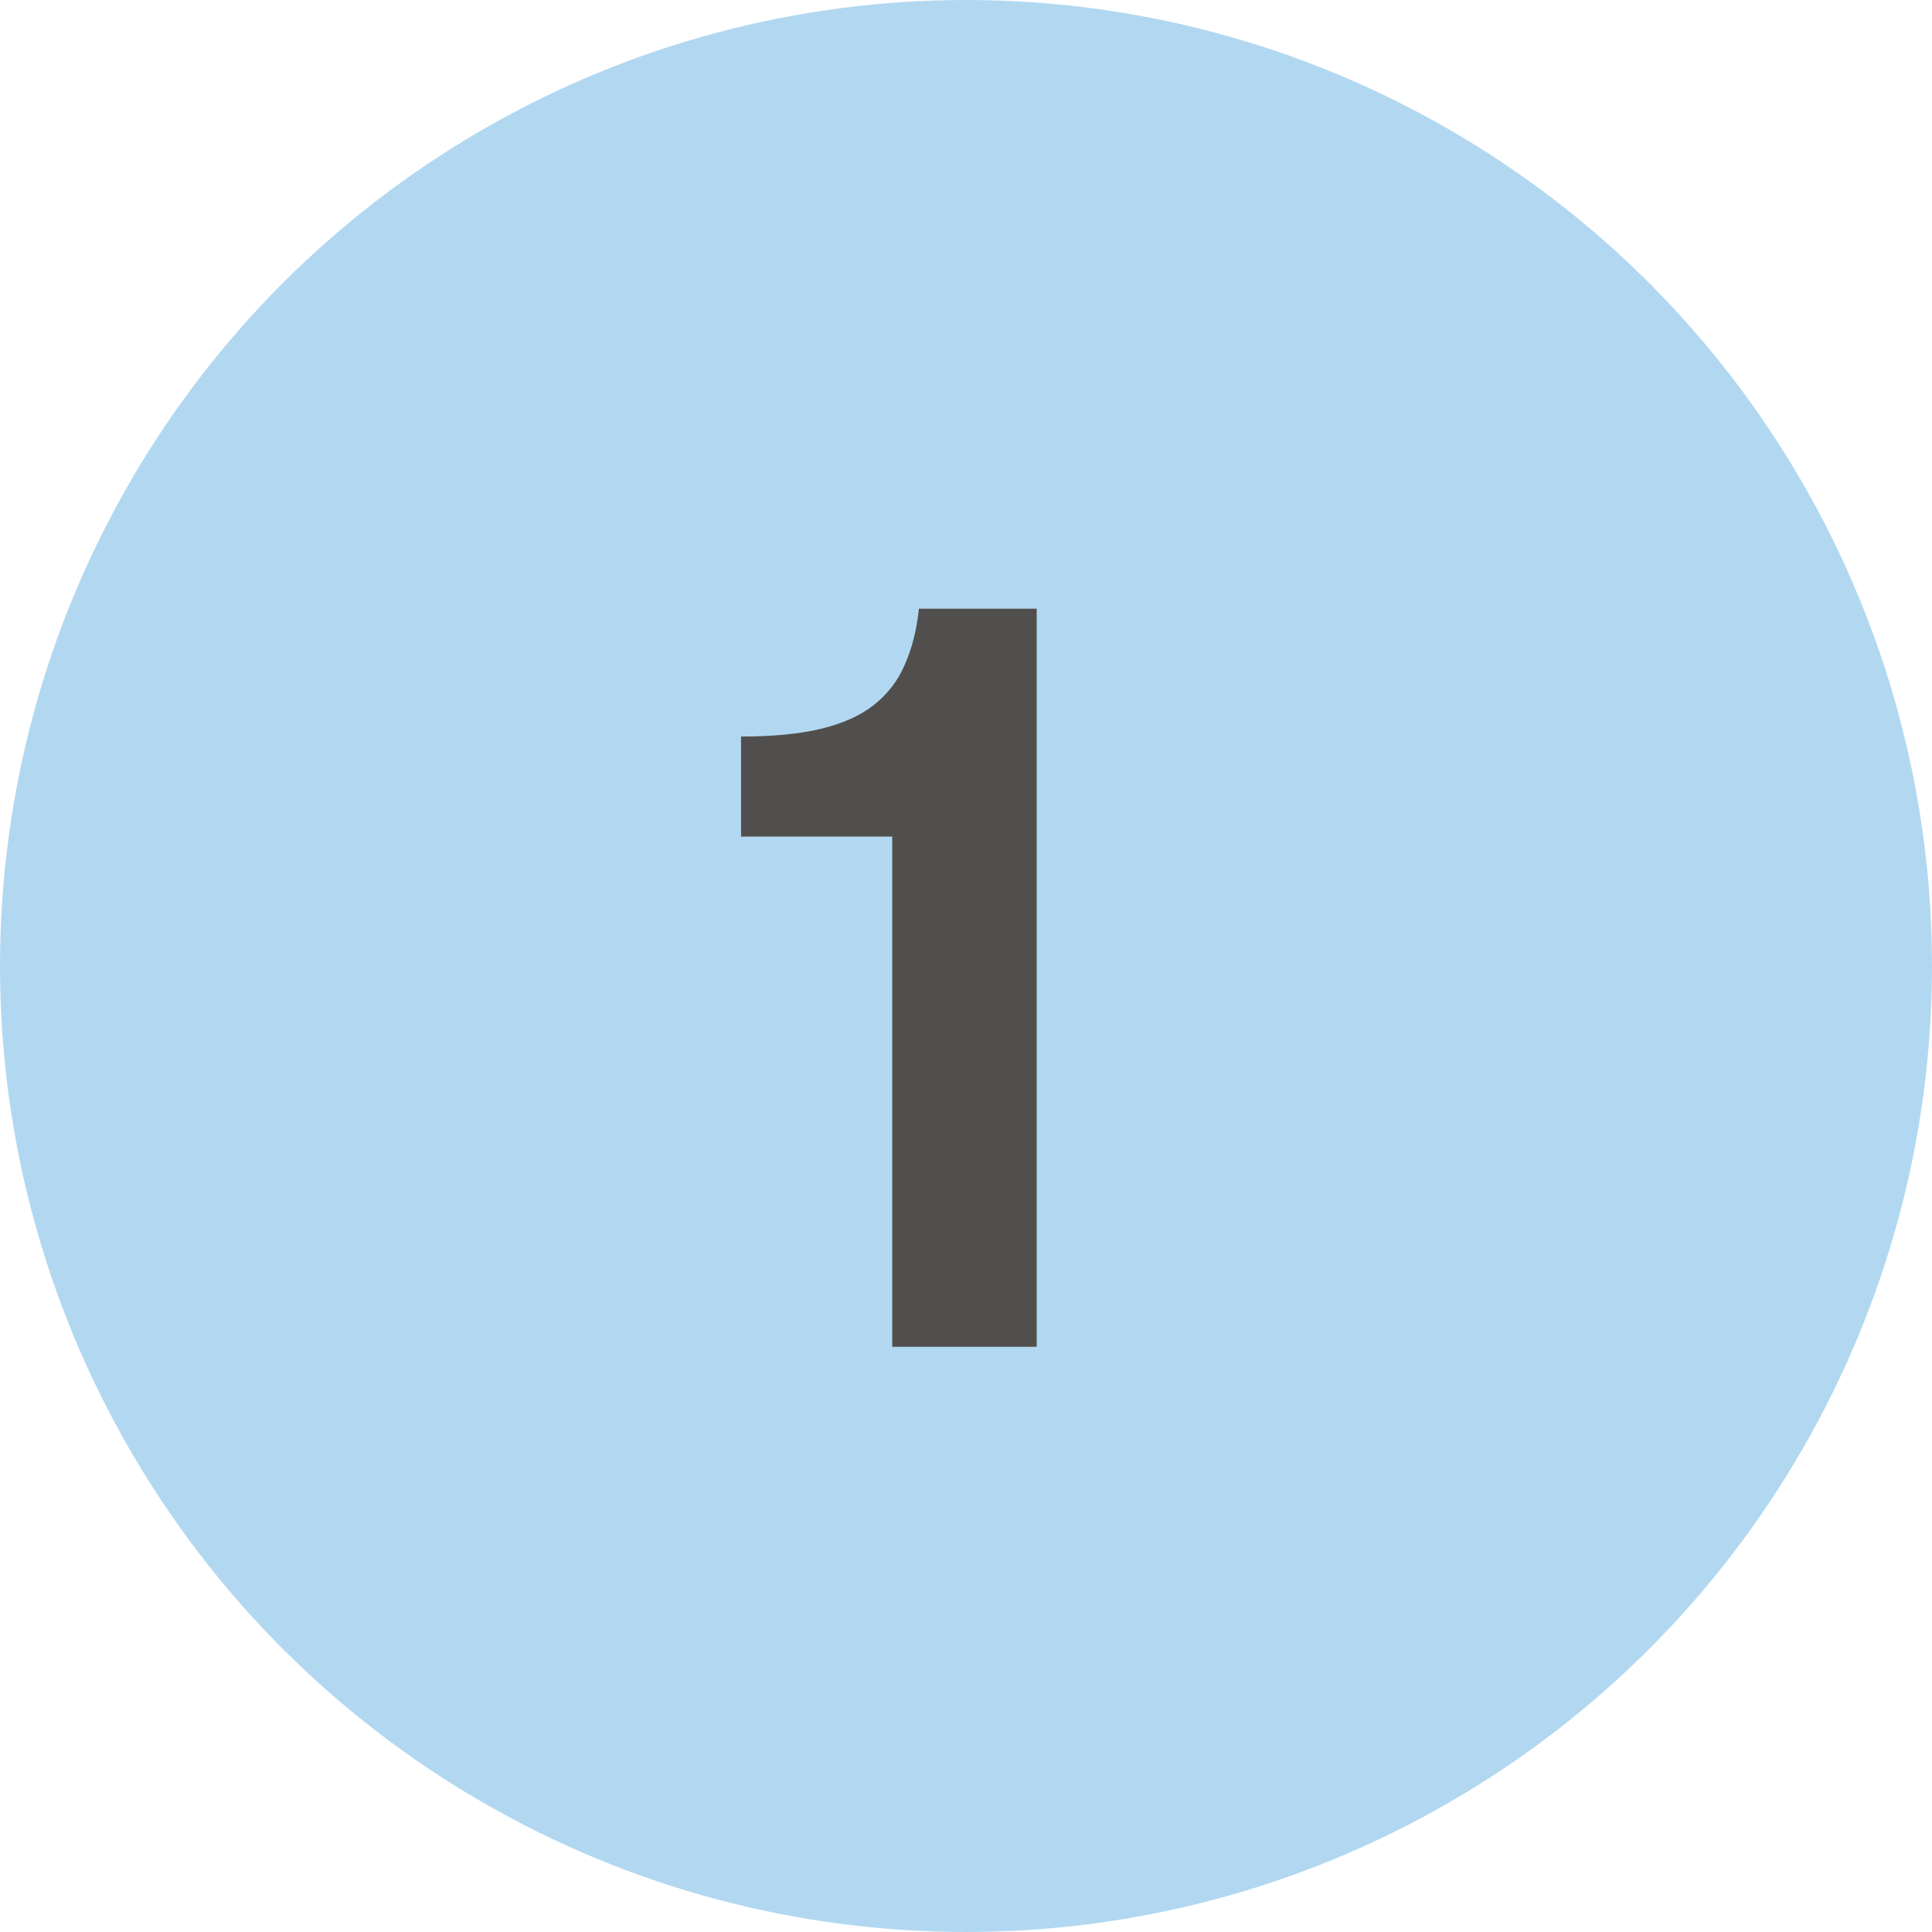
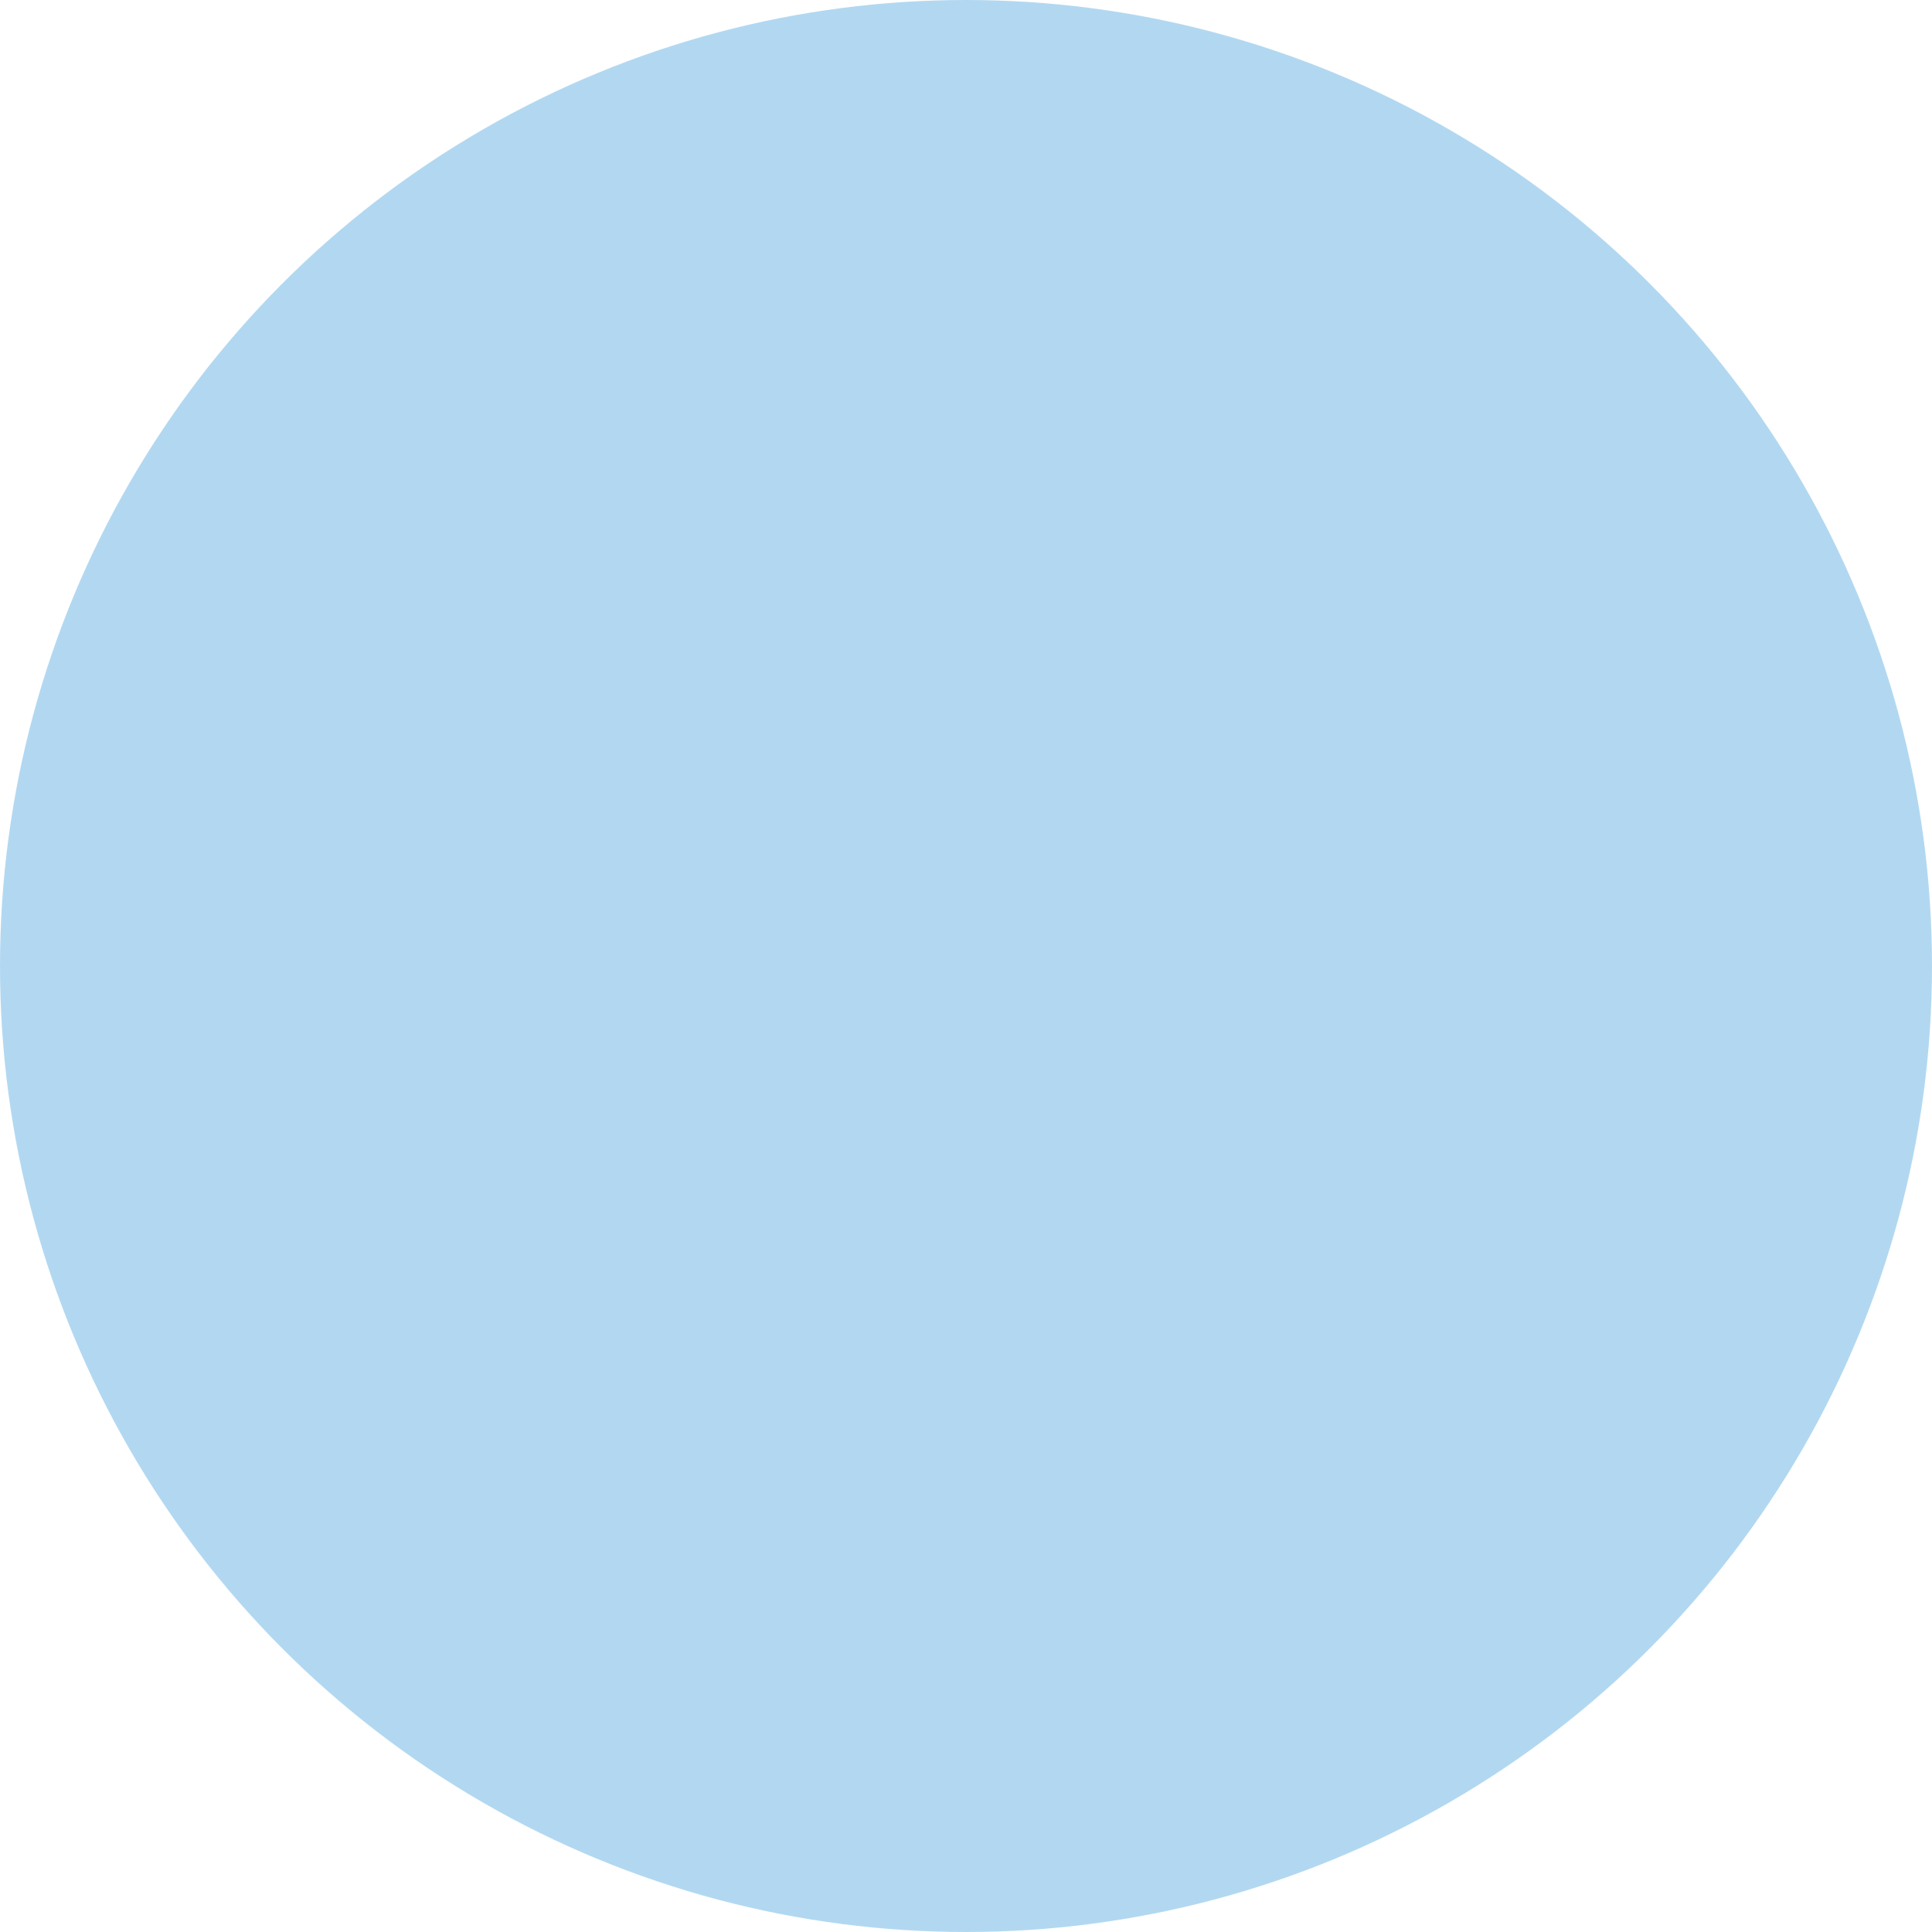
<svg xmlns="http://www.w3.org/2000/svg" width="73" height="73" viewBox="0 0 73 73" fill="none">
  <circle cx="36.5" cy="36.5" r="36.5" fill="#B2D8F1" />
-   <path d="M33.712 50.888V31.61H28V27.83C29.204 27.83 30.212 27.732 31.024 27.536C31.836 27.34 32.494 27.046 32.998 26.654C33.53 26.234 33.922 25.73 34.174 25.142C34.454 24.526 34.636 23.812 34.72 23H39.172V50.888H33.712Z" fill="#514F4D" />
</svg>